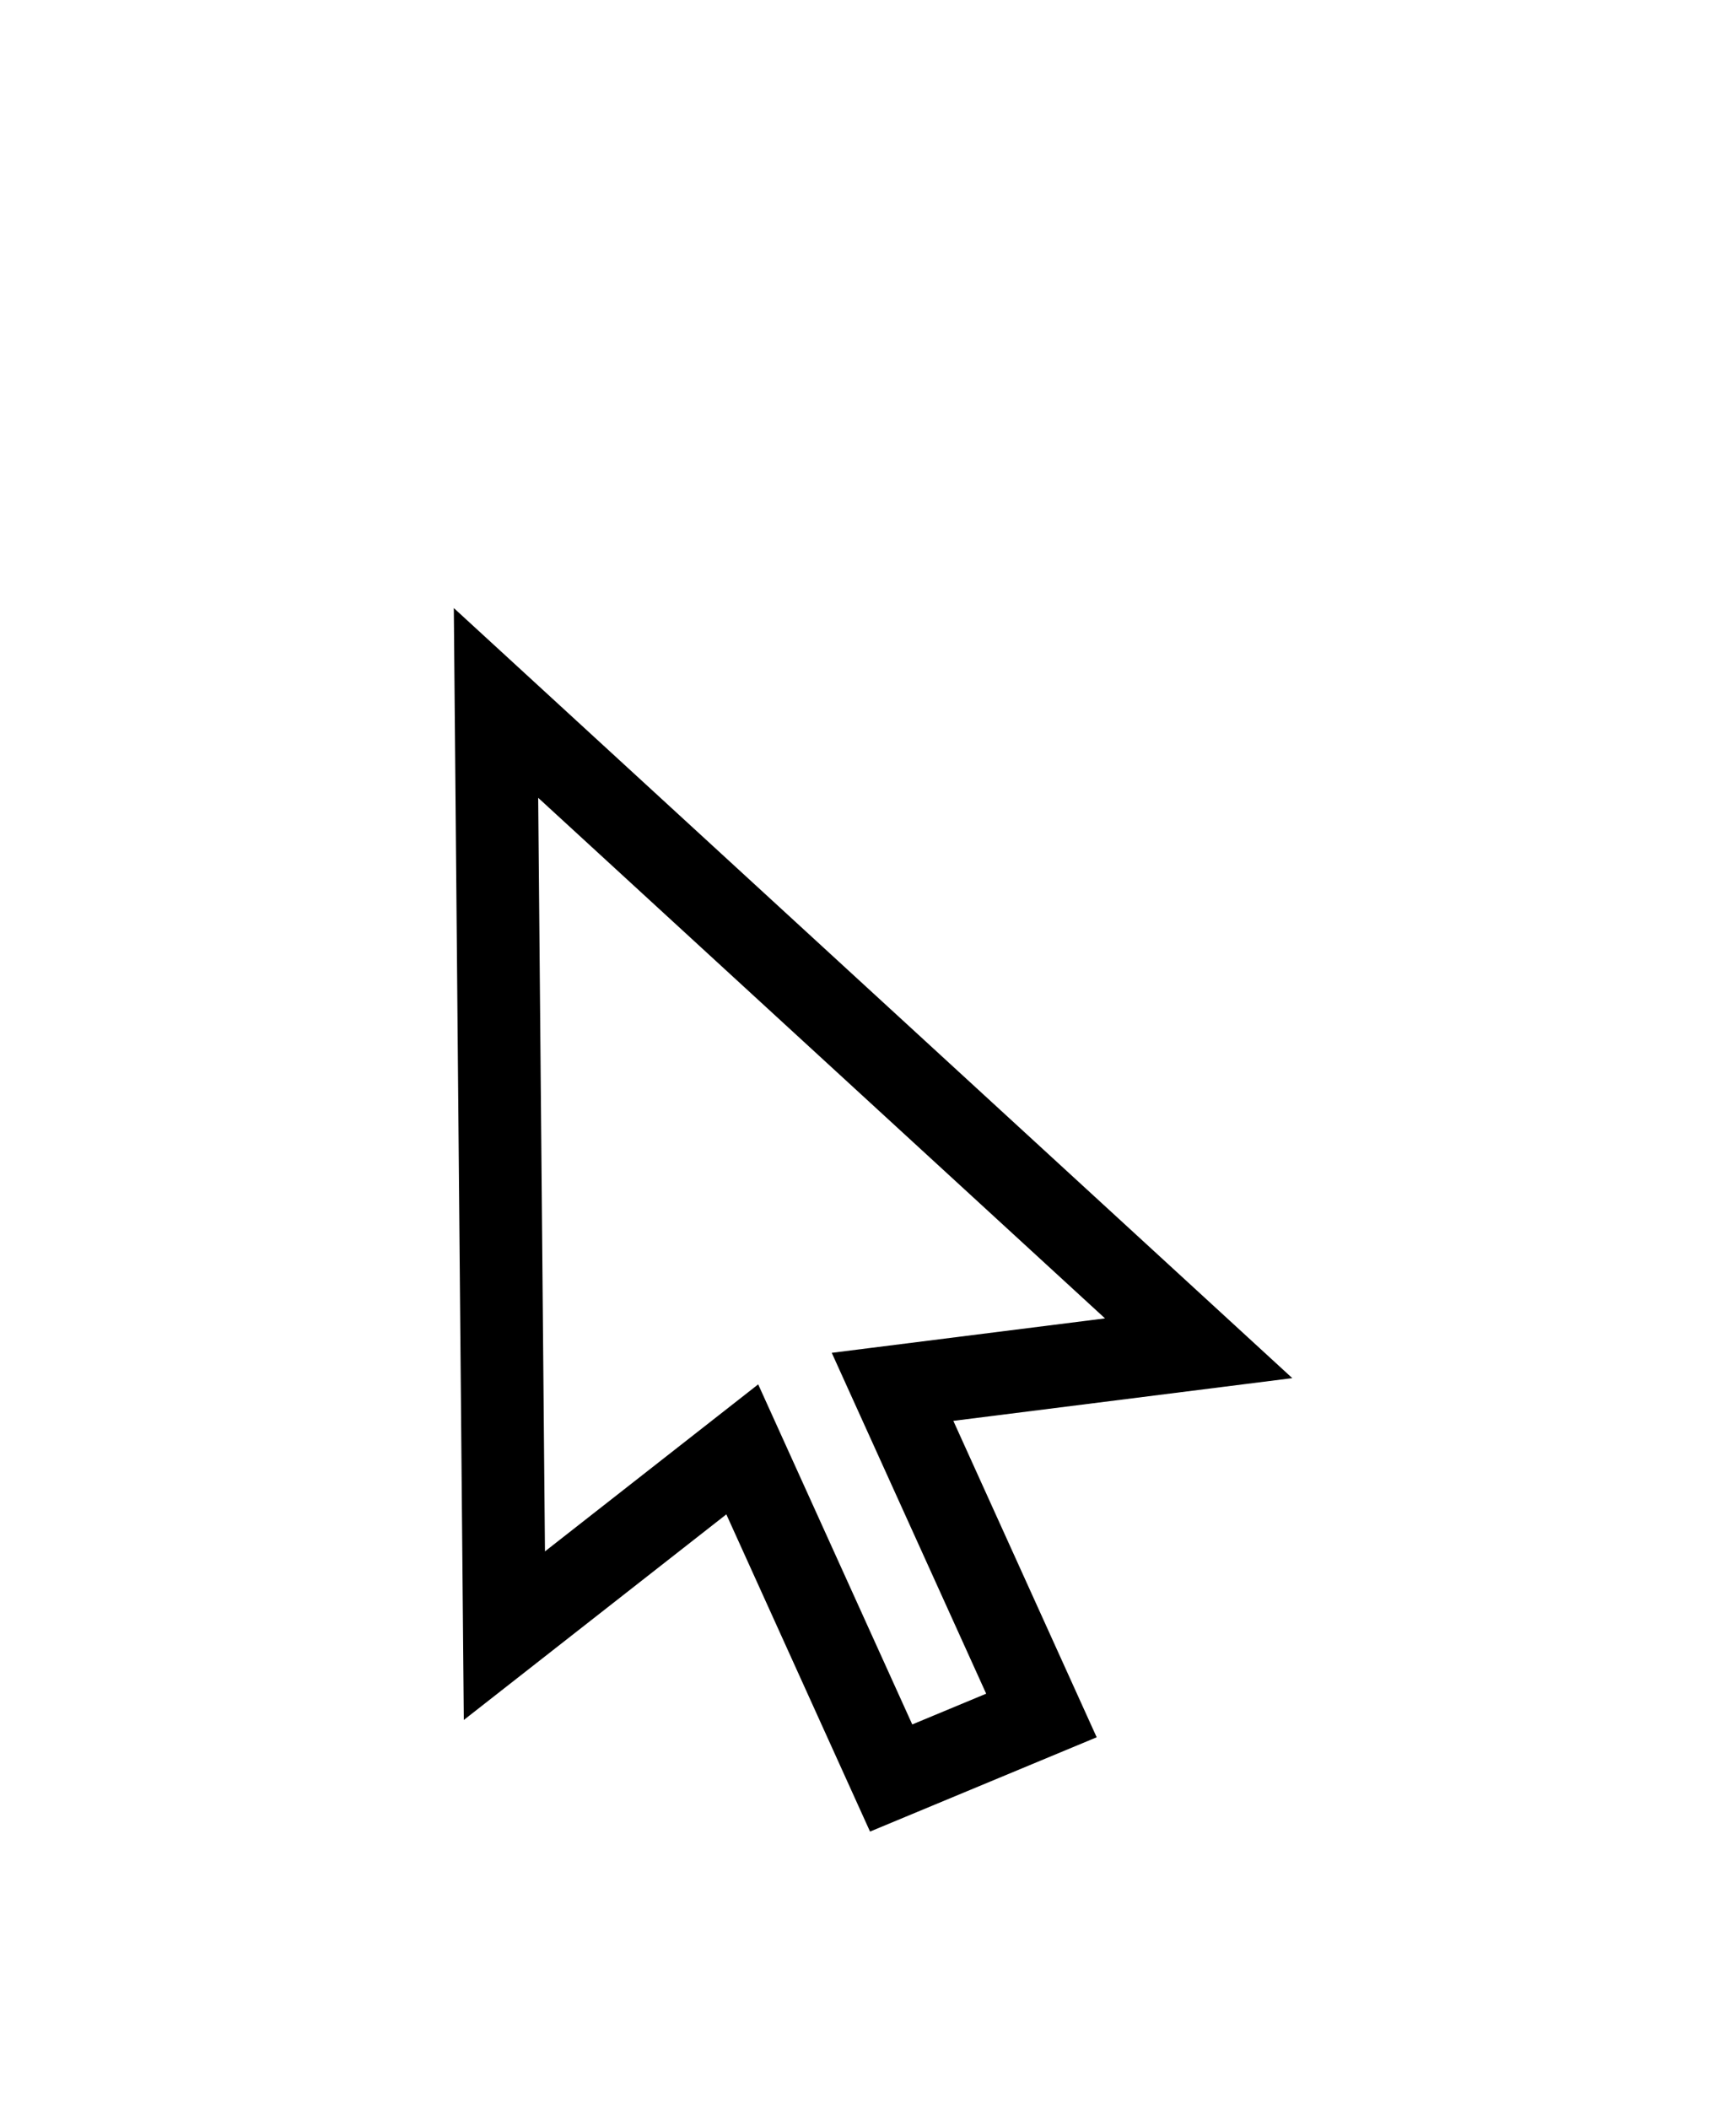
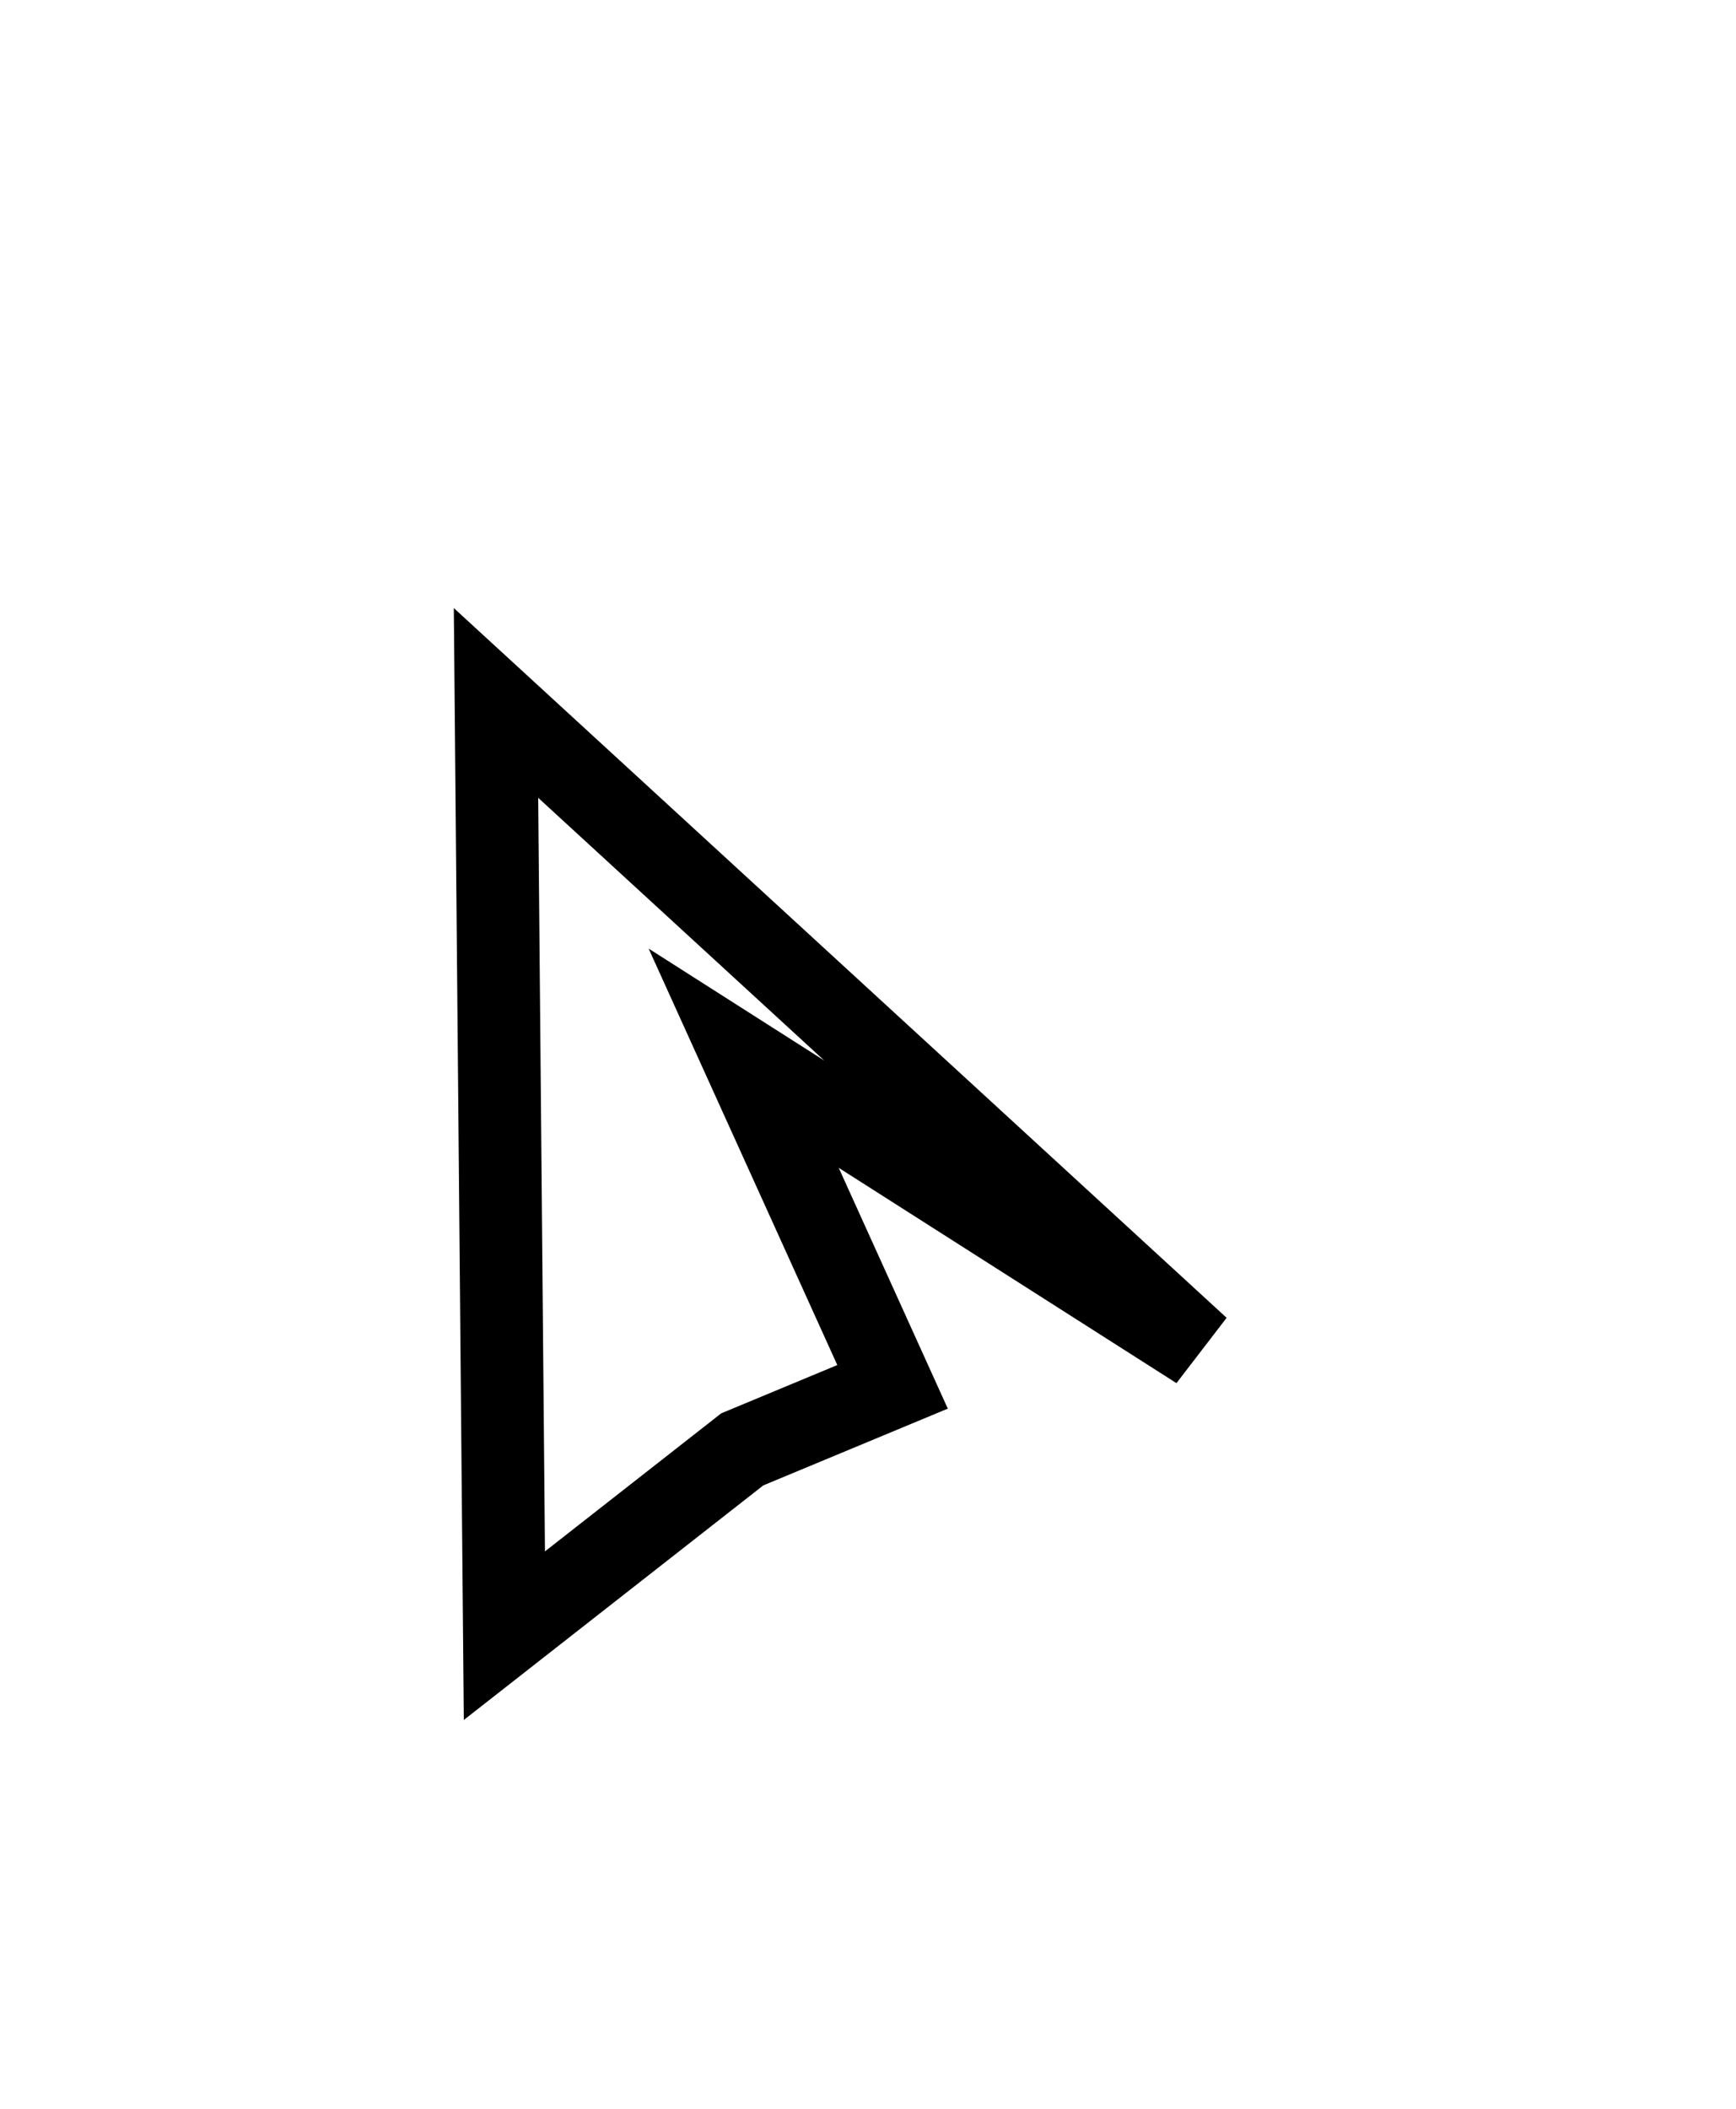
<svg xmlns="http://www.w3.org/2000/svg" viewBox="0 0 42 51">
  <defs>
    <filter x="-91.2%" y="-63.5%" width="288.2%" height="223.1%" filterUnits="objectBoundingBox" id="browser-cursor_svg__a">
      <feOffset dy="4" in="SourceAlpha" result="shadowOffsetOuter1" />
      <feGaussianBlur stdDeviation="1.5" in="shadowOffsetOuter1" result="shadowBlurOuter1" />
      <feColorMatrix values="0 0 0 0 0 0 0 0 0 0 0 0 0 0 0 0 0 0 0.25 0" in="shadowBlurOuter1" result="shadowMatrixOuter1" />
      <feMerge>
        <feMergeNode in="shadowMatrixOuter1" />
        <feMergeNode in="SourceGraphic" />
      </feMerge>
    </filter>
  </defs>
  <g filter="url(#browser-cursor_svg__a)" transform="translate(12 13)" fill="#FFF" stroke="#000" stroke-width="2" fill-rule="evenodd">
-     <path d="M5.958 18.052L9.56 26l3.636-1.512-3.602-7.948L17 15.607 0 0l.203 22.558z" />
+     <path d="M5.958 18.052l3.636-1.512-3.602-7.948L17 15.607 0 0l.203 22.558z" />
  </g>
</svg>